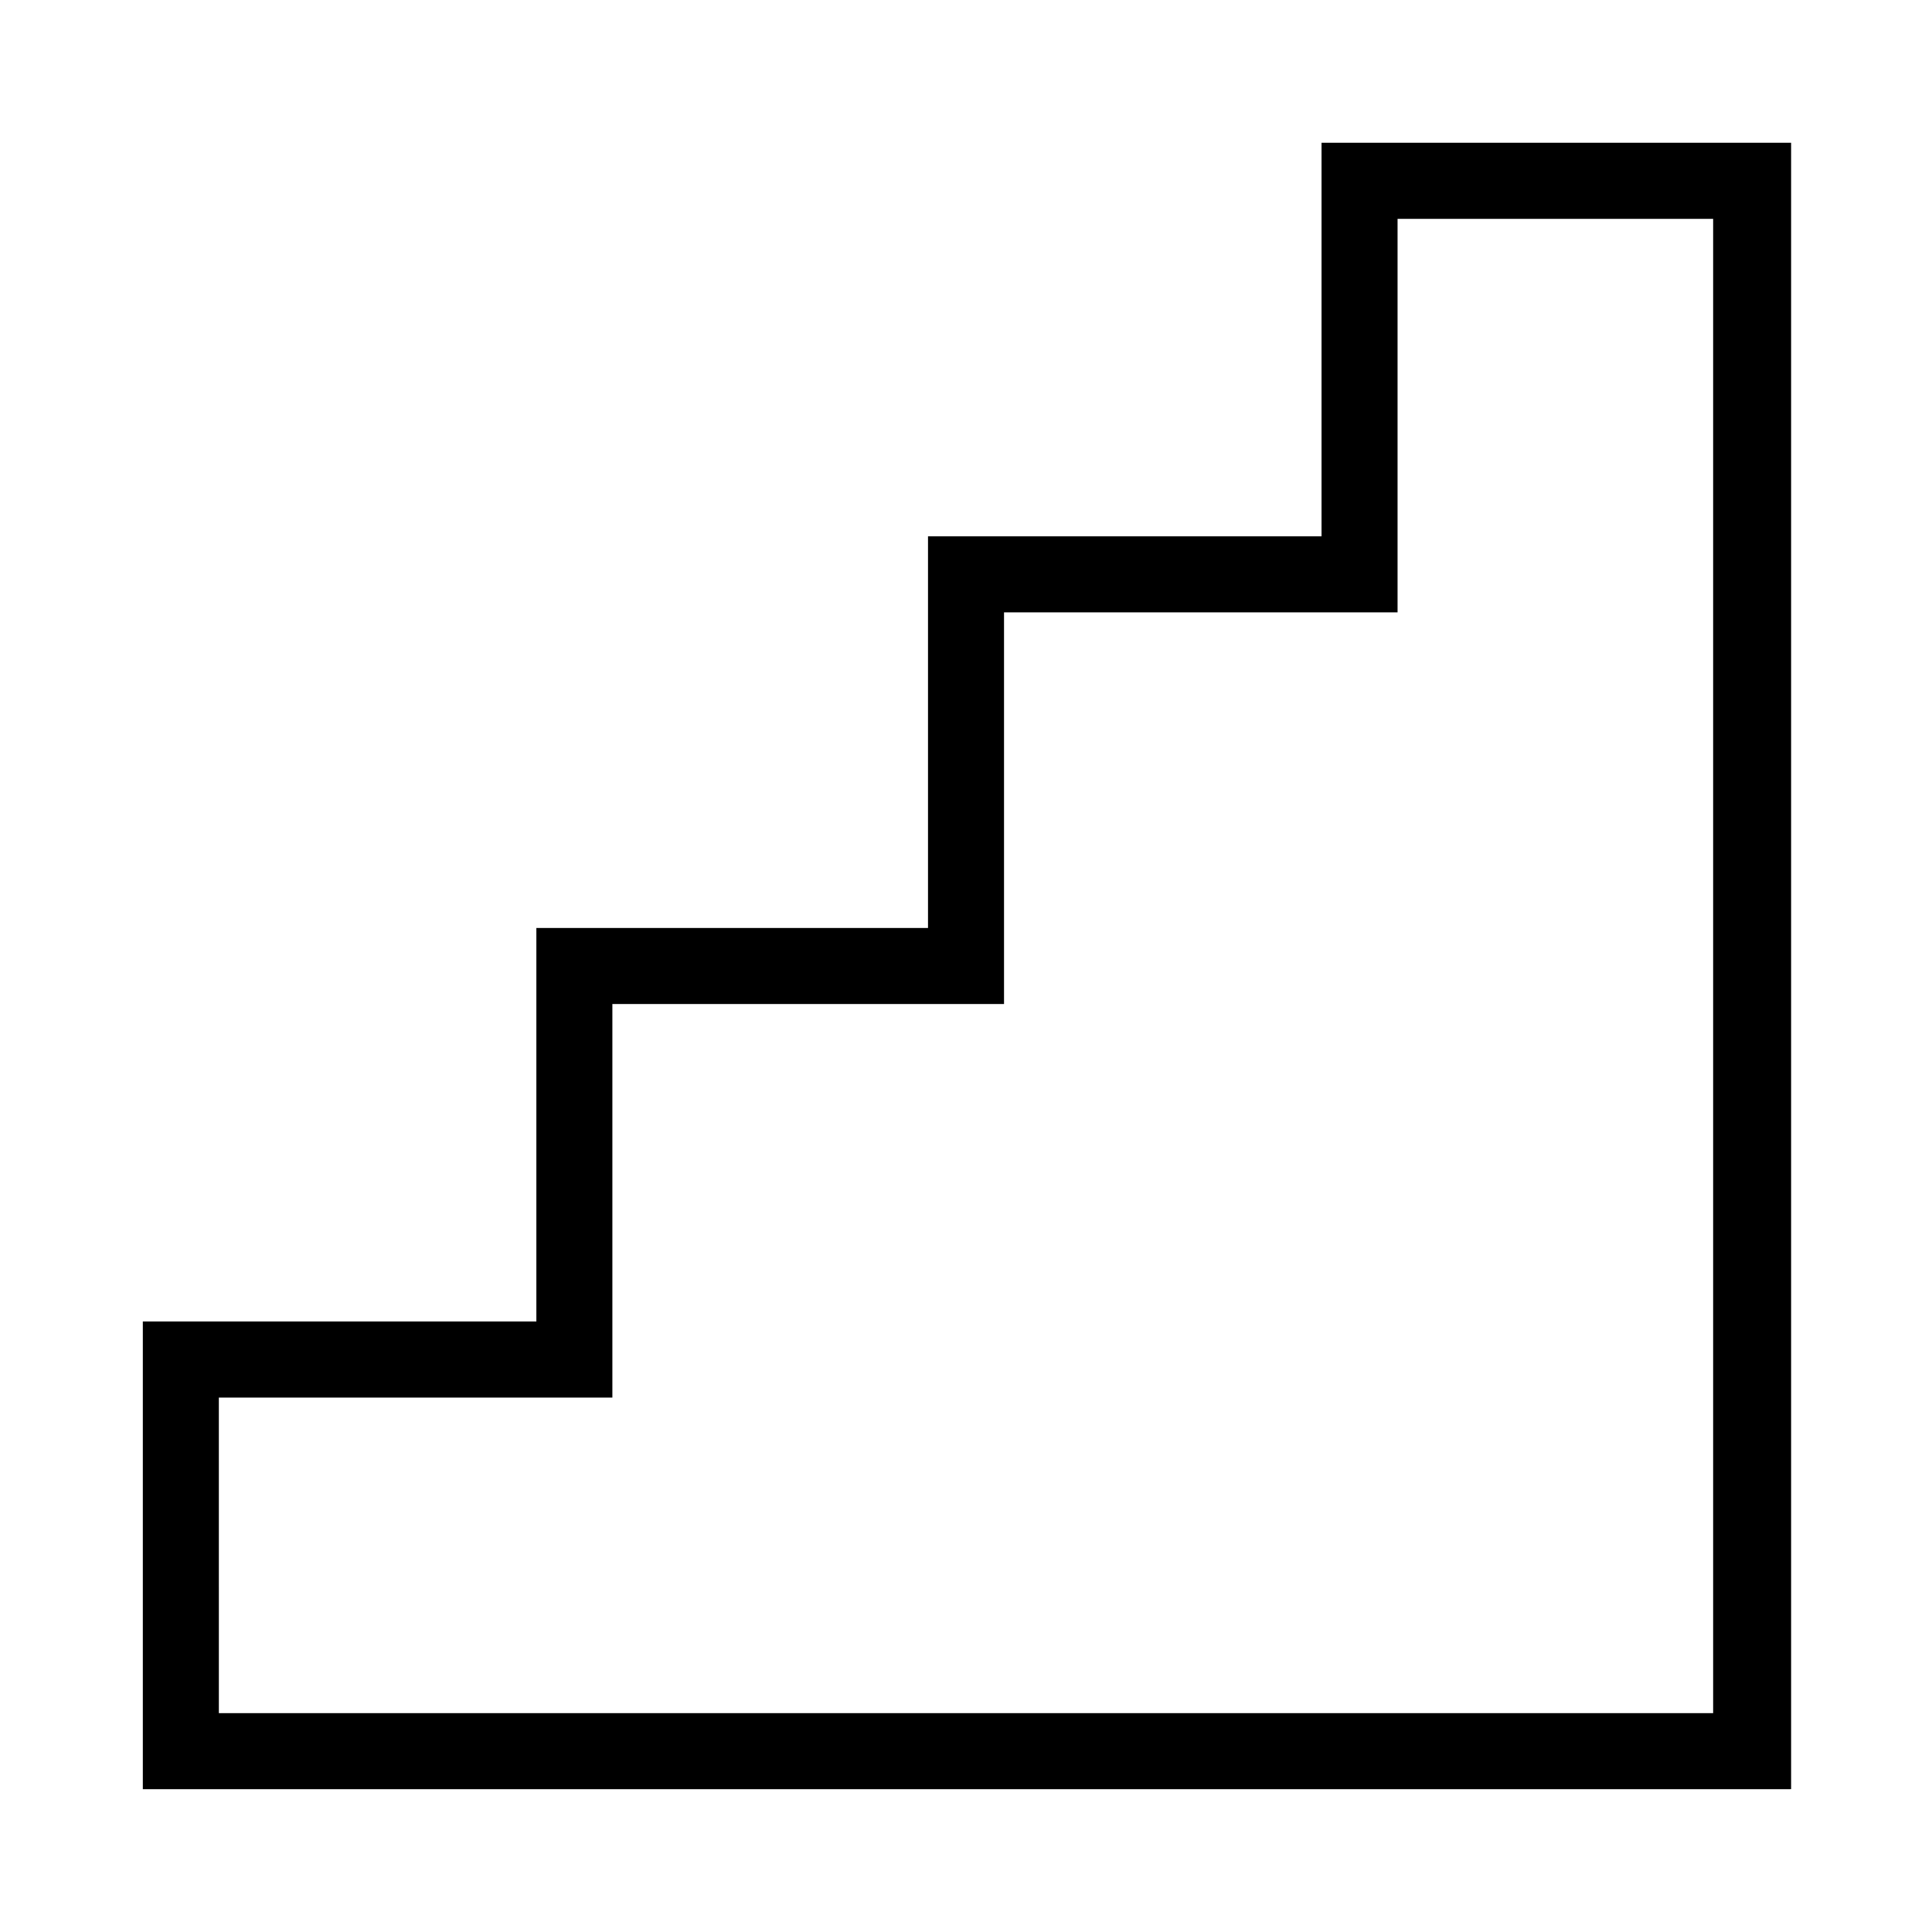
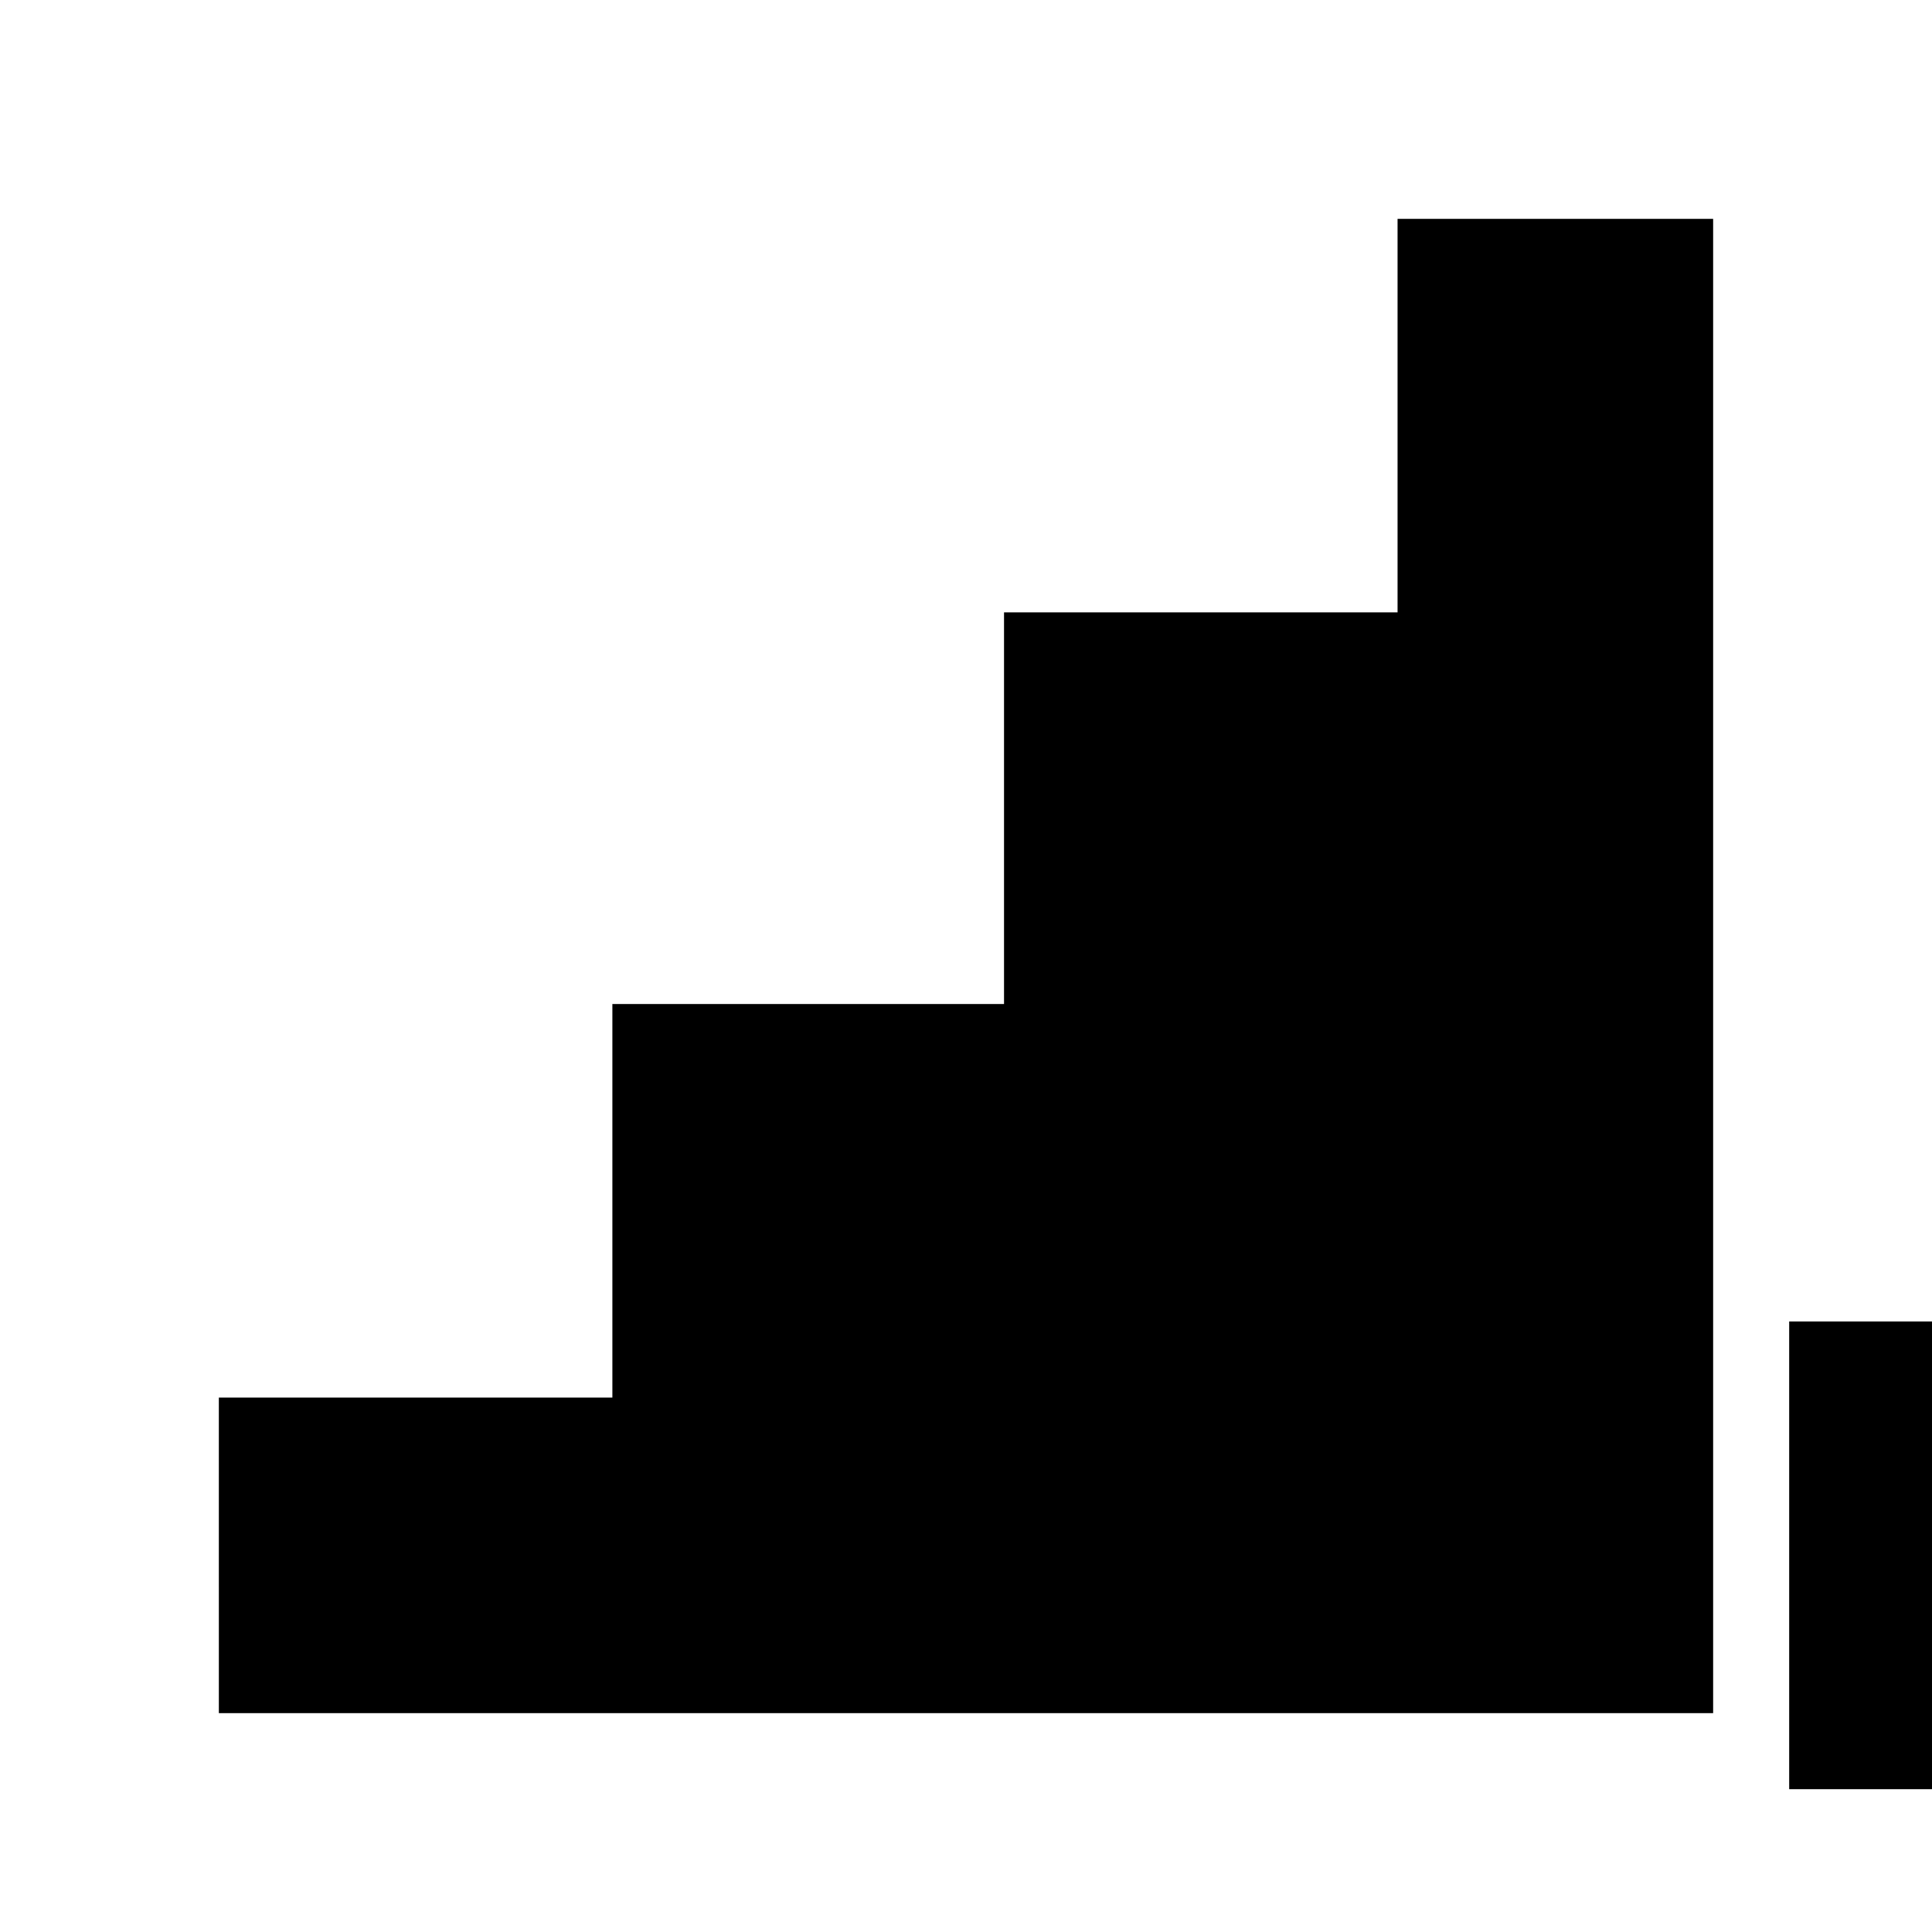
<svg xmlns="http://www.w3.org/2000/svg" fill="#000000" width="800px" height="800px" version="1.1" viewBox="144 144 512 512">
-   <path d="m618.15 618.15h-436.3v-123.94h104.29v-104.29h103.79v-103.79h104.29v-104.29h124.44v436.3zm-416.15-20.152h396v-396h-83.633v104.29h-104.29v103.79h-103.79v104.29h-104.29z" />
+   <path d="m618.15 618.15v-123.94h104.29v-104.29h103.79v-103.79h104.29v-104.29h124.44v436.3zm-416.15-20.152h396v-396h-83.633v104.29h-104.29v103.79h-103.79v104.29h-104.29z" />
</svg>